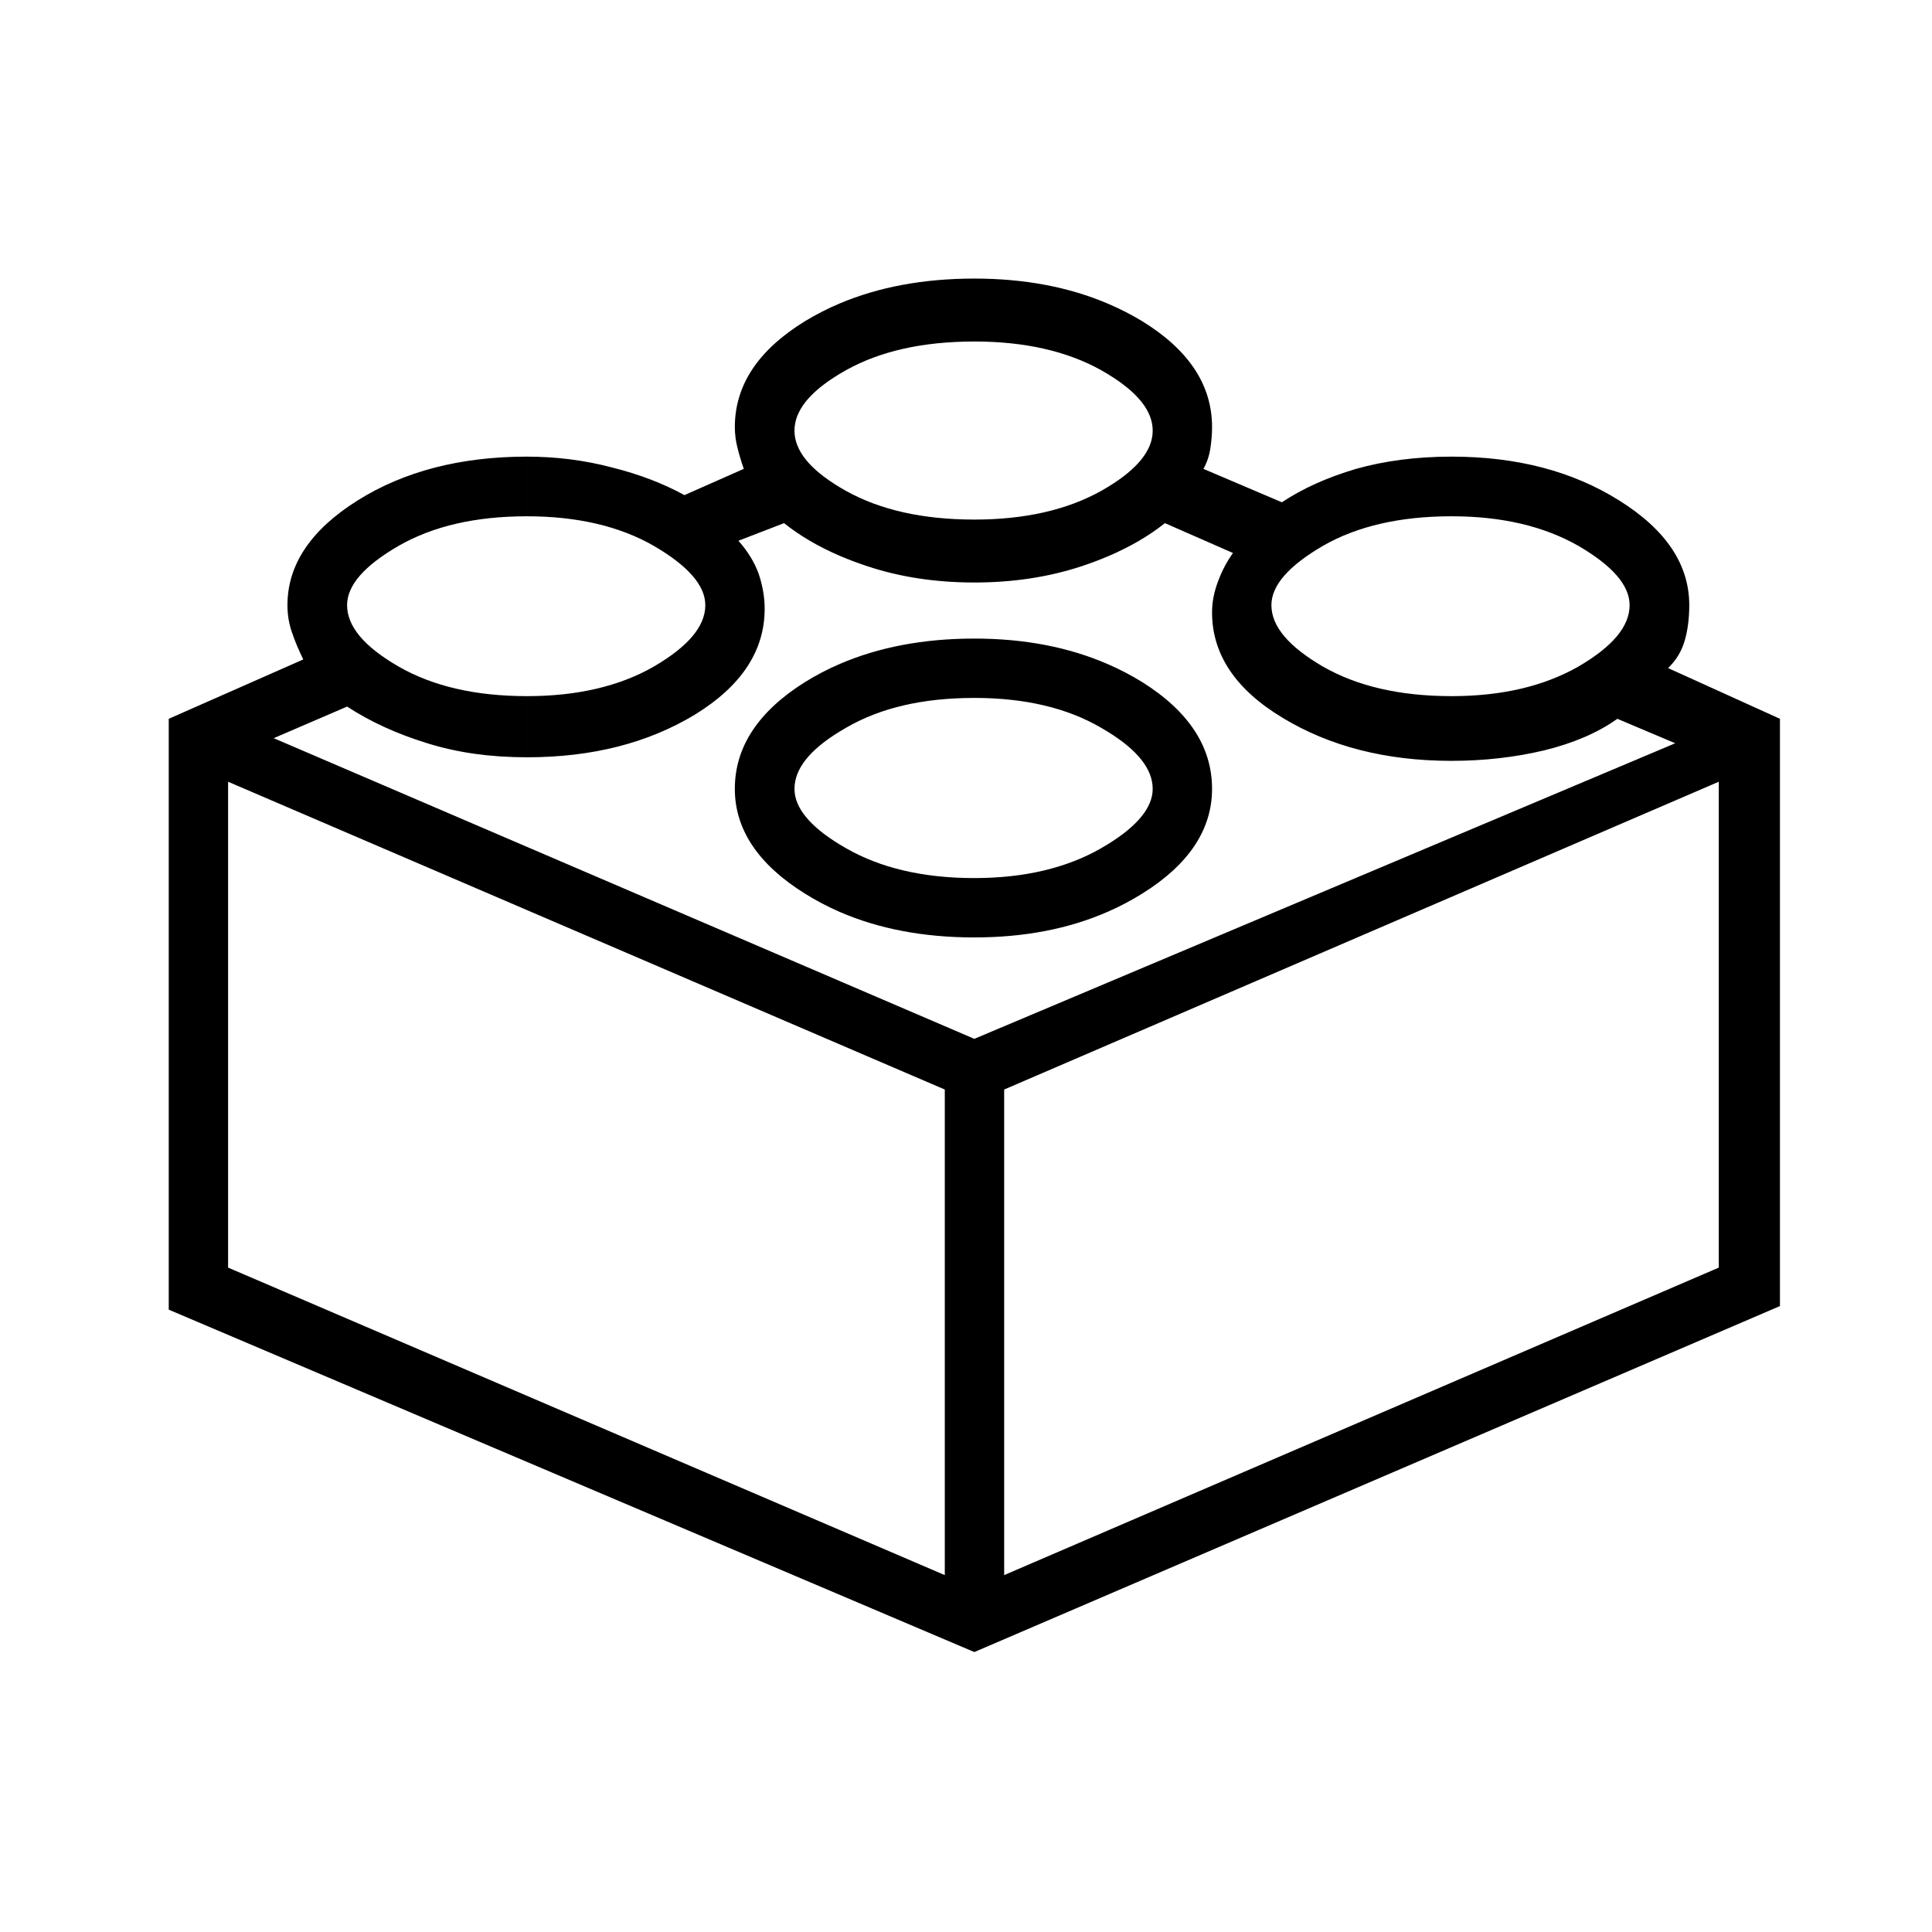
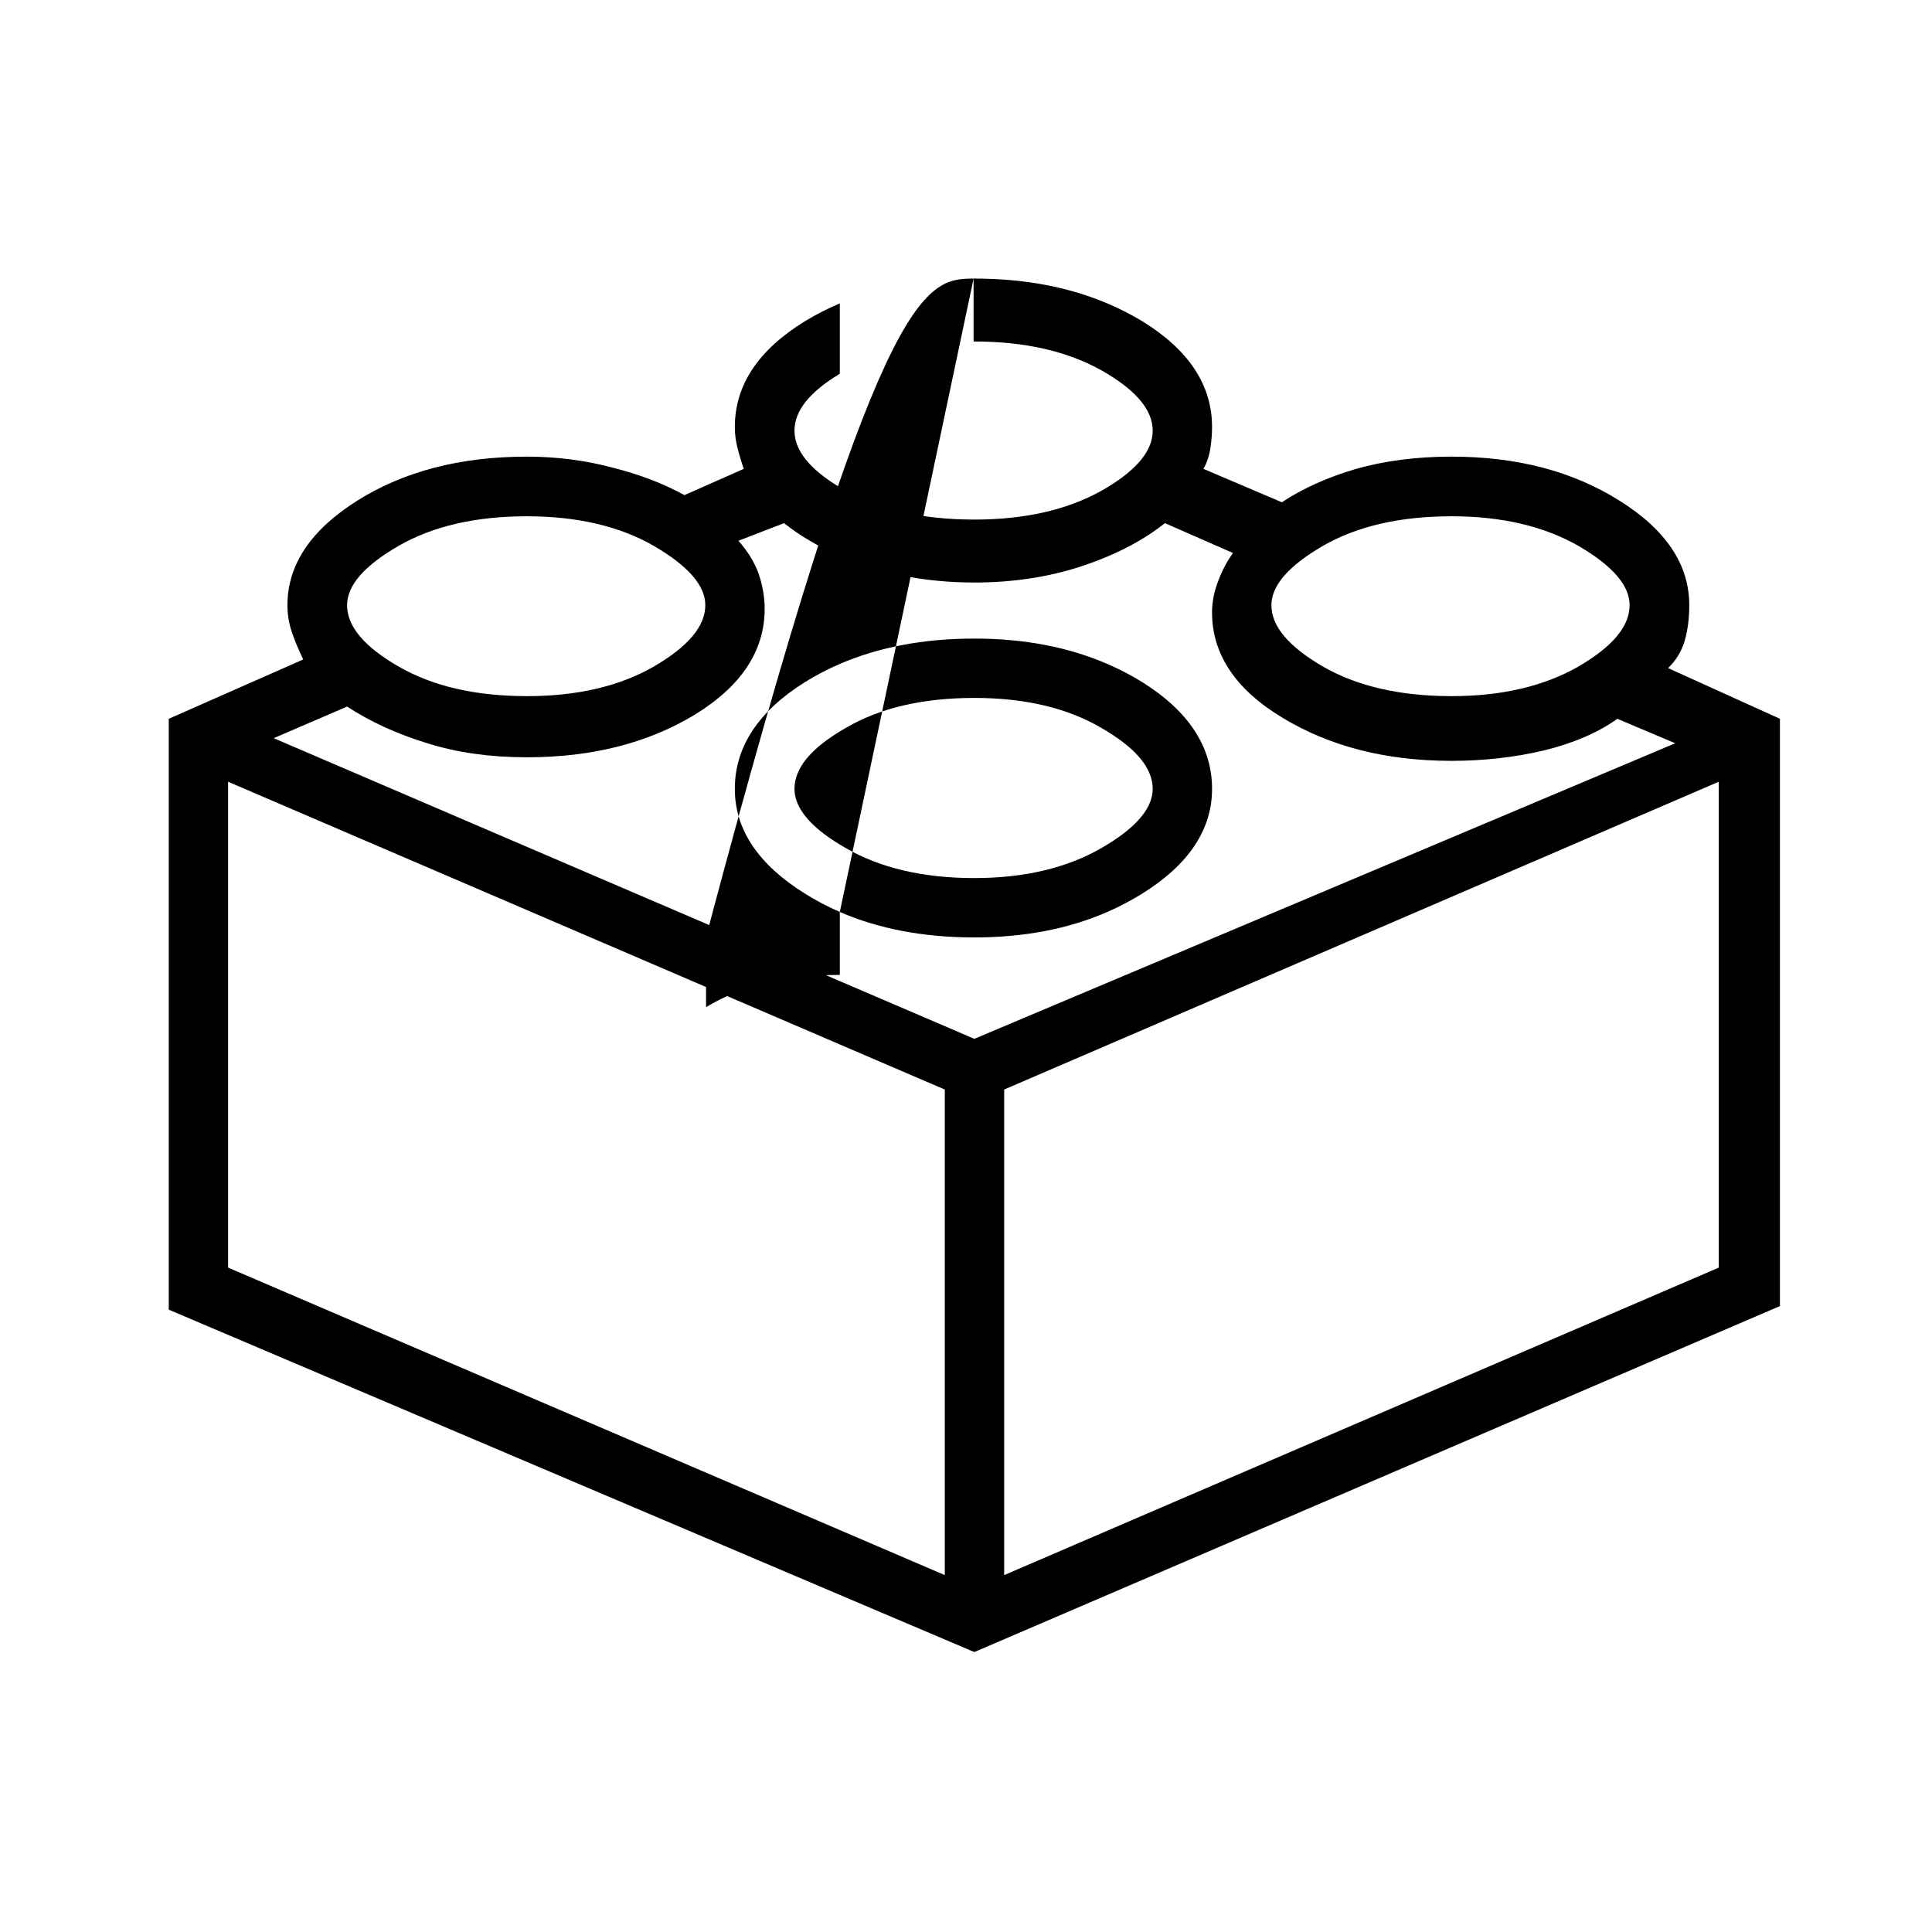
<svg xmlns="http://www.w3.org/2000/svg" version="1.1" id="Layer_1" x="0px" y="0px" width="260px" height="260px" viewBox="0 0 260 260" enable-background="new 0 0 260 260" xml:space="preserve">
-   <path d="M195.202,194.806v-8.682l36.104-15.535v-65.386l-36.104,15.551v-7.976l30.244-12.754l-7.787-3.291  c-2.648,1.887-5.939,3.291-9.874,4.255c-3.892,0.922-8.067,1.404-12.442,1.404l-0.141,0v-8.709h0.141  c6.742,0,12.402-1.325,17.059-3.974c4.615-2.689,6.903-5.42,6.903-8.269c0-2.649-2.288-5.298-6.903-7.987  c-4.656-2.649-10.316-3.974-17.059-3.974l-0.141,0v-8.028l0.141,0c8.789,0,16.296,1.967,22.559,5.9  c6.3,3.934,9.431,8.63,9.431,14.088c0,1.727-0.199,3.332-0.601,4.736c-0.402,1.405-1.124,2.65-2.248,3.733l15.052,6.823v79.033  L195.202,194.806z M149.123,122.682c1.599-0.703,3.13-1.512,4.597-2.427c6.26-3.894,9.393-8.629,9.393-14.089  c0-5.659-3.133-10.437-9.393-14.37c-1.467-0.905-2.998-1.706-4.597-2.403V98.5c3.99,2.474,6.001,5.017,6.001,7.666  c0,2.461-2.011,4.959-6.001,7.426V122.682L149.123,122.682z M195.202,61.452v8.028c-6.842,0.017-12.573,1.342-17.158,3.973  c-4.616,2.689-6.944,5.338-6.944,7.987c0,2.849,2.328,5.58,6.944,8.269c4.585,2.631,10.316,3.957,17.158,3.974v8.709  c-8.73-0.021-16.229-1.946-22.577-5.779c-6.342-3.813-9.513-8.549-9.513-14.209c0-1.405,0.28-2.81,0.842-4.255  c0.522-1.406,1.205-2.649,1.967-3.732l-9.151-4.015c-2.152,1.717-4.708,3.202-7.646,4.456v-9.343  c3.99-2.436,6.001-4.943,6.001-7.555c0-2.649-2.011-5.157-6.001-7.594v-9.49c1.599,0.682,3.13,1.466,4.597,2.353  c6.26,3.854,9.393,8.589,9.393,14.25c0,0.922-0.08,1.926-0.241,2.93c-0.161,1.003-0.482,1.926-0.924,2.688l10.557,4.496  c2.85-1.886,6.181-3.372,9.995-4.496C186.313,62.024,190.562,61.463,195.202,61.452L195.202,61.452z M195.202,112.778v7.976  l-46.079,19.848v-8.392L195.202,112.778L195.202,112.778z M195.202,186.124v8.682l-46.079,19.789v-8.644L195.202,186.124z   M131.121,85.936l-0.1,0v7.987h0.1c6.744,0,12.443,1.324,17.06,4.014c0.326,0.188,0.64,0.375,0.942,0.563v-9.107  C143.854,87.096,137.867,85.936,131.121,85.936L131.121,85.936z M131.021,126.155h0.1c6.746,0,12.733-1.158,18.002-3.474v-9.09  c-0.303,0.188-0.616,0.375-0.942,0.562c-4.616,2.649-10.315,4.014-17.06,4.014h-0.1V126.155L131.021,126.155z M149.123,40.876v9.49  c-0.303-0.184-0.616-0.37-0.942-0.554c-4.616-2.568-10.315-3.854-17.06-3.854l-0.1,0.001v-8.47l0.1,0  C137.867,37.489,143.854,38.625,149.123,40.876L149.123,40.876z M149.123,65.515v9.343c-1.115,0.475-2.286,0.916-3.512,1.325  c-4.495,1.485-9.312,2.208-14.49,2.208h-0.1v-8.469h0.1c6.744,0,12.443-1.285,17.06-3.853  C148.507,65.883,148.82,65.699,149.123,65.515L149.123,65.515z M149.123,132.21v8.392l-13.987,6.022v65.347l13.987-6.02v8.644  l-18.002,7.731l-0.1-0.042v-82.525l0.1,0.043L149.123,132.21z M131.021,85.937c-6.752,0.011-12.764,1.155-18.002,3.412v9.086  c0.271-0.167,0.552-0.332,0.842-0.497c4.594-2.676,10.301-4,17.16-4.014V85.937L131.021,85.937z M113.02,122.728  c5.238,2.273,11.25,3.417,18.002,3.428v-7.988c-6.859-0.013-12.566-1.377-17.16-4.014c-0.29-0.166-0.571-0.33-0.842-0.496V122.728  L113.02,122.728z M131.021,37.49v8.47c-6.859,0.012-12.566,1.296-17.16,3.852c-0.29,0.163-0.571,0.325-0.842,0.489v-9.47  C118.258,38.621,124.27,37.5,131.021,37.49L131.021,37.49z M131.021,69.921v8.469c-5.141-0.009-9.923-0.732-14.351-2.208  c-1.282-0.423-2.497-0.883-3.651-1.378V65.58c0.271,0.164,0.552,0.326,0.842,0.488C118.456,68.624,124.162,69.908,131.021,69.921  L131.021,69.921z M131.021,139.759v82.525l-18.002-7.651v-8.724l14.127,6.062v-65.347l-14.127-6.065v-8.525L131.021,139.759z   M113.02,89.348c-1.642,0.707-3.208,1.522-4.697,2.448c-6.262,3.933-9.433,8.711-9.433,14.37c0,5.459,3.17,10.195,9.433,14.089  c1.488,0.935,3.055,1.76,4.697,2.473v-9.07c-4.09-2.487-6.102-5.007-6.102-7.492c0-2.672,2.012-5.238,6.102-7.731V89.348  L113.02,89.348z M113.02,40.831v9.47c-4.09,2.456-6.102,4.987-6.102,7.659c0,2.635,2.012,5.165,6.102,7.62v9.225  c-2.89-1.242-5.383-2.709-7.506-4.402l-6.141,2.368c1.244,1.405,2.167,2.89,2.729,4.456c0.523,1.565,0.803,3.13,0.803,4.697  c0,5.659-3.13,10.396-9.392,14.249c-6.302,3.814-13.808,5.739-22.598,5.739h-0.101v-8.228h0.101c6.743,0,12.443-1.325,17.059-3.974  c4.616-2.689,6.943-5.42,6.943-8.269c0-2.649-2.327-5.298-6.943-7.987c-4.616-2.649-10.316-3.974-17.059-3.974l-0.101,0v-8.028  l0.101,0c3.934,0,7.747,0.482,11.399,1.445c3.692,0.923,6.944,2.167,9.794,3.732l7.988-3.532c-0.321-0.923-0.602-1.846-0.844-2.809  c-0.24-0.924-0.361-1.887-0.361-2.81c0-5.661,3.17-10.396,9.433-14.25C109.811,42.323,111.377,41.523,113.02,40.831L113.02,40.831z   M113.02,132.033v8.525l-42.207-18.126v-8.509L113.02,132.033L113.02,132.033z M113.02,205.909v8.724l-42.207-17.938v-8.895  L113.02,205.909z M70.813,61.452v8.028c-6.858,0.013-12.565,1.337-17.159,3.973c-4.656,2.689-6.944,5.338-6.944,7.987  c0,2.849,2.288,5.58,6.944,8.269c4.594,2.636,10.3,3.961,17.159,3.974v8.228c-4.817-0.007-9.239-0.611-13.305-1.886  c-4.054-1.244-7.667-2.89-10.797-4.937l-9.874,4.254l33.977,14.581v8.509l-40.118-17.229v65.386l40.118,17.212v8.895l-48.105-20.447  V96.733l18.102-7.987c-0.602-1.245-1.124-2.448-1.524-3.652c-0.402-1.164-0.604-2.369-0.604-3.653  c0-5.458,3.171-10.154,9.433-14.088C54.354,63.434,61.946,61.467,70.813,61.452z" />
+   <path d="M195.202,194.806v-8.682l36.104-15.535v-65.386l-36.104,15.551v-7.976l30.244-12.754l-7.787-3.291  c-2.648,1.887-5.939,3.291-9.874,4.255c-3.892,0.922-8.067,1.404-12.442,1.404l-0.141,0v-8.709h0.141  c6.742,0,12.402-1.325,17.059-3.974c4.615-2.689,6.903-5.42,6.903-8.269c0-2.649-2.288-5.298-6.903-7.987  c-4.656-2.649-10.316-3.974-17.059-3.974l-0.141,0v-8.028l0.141,0c8.789,0,16.296,1.967,22.559,5.9  c6.3,3.934,9.431,8.63,9.431,14.088c0,1.727-0.199,3.332-0.601,4.736c-0.402,1.405-1.124,2.65-2.248,3.733l15.052,6.823v79.033  L195.202,194.806z M149.123,122.682c1.599-0.703,3.13-1.512,4.597-2.427c6.26-3.894,9.393-8.629,9.393-14.089  c0-5.659-3.133-10.437-9.393-14.37c-1.467-0.905-2.998-1.706-4.597-2.403V98.5c3.99,2.474,6.001,5.017,6.001,7.666  c0,2.461-2.011,4.959-6.001,7.426V122.682L149.123,122.682z M195.202,61.452v8.028c-6.842,0.017-12.573,1.342-17.158,3.973  c-4.616,2.689-6.944,5.338-6.944,7.987c0,2.849,2.328,5.58,6.944,8.269c4.585,2.631,10.316,3.957,17.158,3.974v8.709  c-8.73-0.021-16.229-1.946-22.577-5.779c-6.342-3.813-9.513-8.549-9.513-14.209c0-1.405,0.28-2.81,0.842-4.255  c0.522-1.406,1.205-2.649,1.967-3.732l-9.151-4.015c-2.152,1.717-4.708,3.202-7.646,4.456v-9.343  c3.99-2.436,6.001-4.943,6.001-7.555c0-2.649-2.011-5.157-6.001-7.594v-9.49c1.599,0.682,3.13,1.466,4.597,2.353  c6.26,3.854,9.393,8.589,9.393,14.25c0,0.922-0.08,1.926-0.241,2.93c-0.161,1.003-0.482,1.926-0.924,2.688l10.557,4.496  c2.85-1.886,6.181-3.372,9.995-4.496C186.313,62.024,190.562,61.463,195.202,61.452L195.202,61.452z M195.202,112.778v7.976  l-46.079,19.848v-8.392L195.202,112.778L195.202,112.778z M195.202,186.124v8.682l-46.079,19.789v-8.644L195.202,186.124z   M131.121,85.936l-0.1,0v7.987h0.1c6.744,0,12.443,1.324,17.06,4.014c0.326,0.188,0.64,0.375,0.942,0.563v-9.107  C143.854,87.096,137.867,85.936,131.121,85.936L131.121,85.936z M131.021,126.155h0.1c6.746,0,12.733-1.158,18.002-3.474v-9.09  c-0.303,0.188-0.616,0.375-0.942,0.562c-4.616,2.649-10.315,4.014-17.06,4.014h-0.1V126.155L131.021,126.155z M149.123,40.876v9.49  c-0.303-0.184-0.616-0.37-0.942-0.554c-4.616-2.568-10.315-3.854-17.06-3.854l-0.1,0.001v-8.47l0.1,0  C137.867,37.489,143.854,38.625,149.123,40.876L149.123,40.876z M149.123,65.515v9.343c-1.115,0.475-2.286,0.916-3.512,1.325  c-4.495,1.485-9.312,2.208-14.49,2.208h-0.1v-8.469h0.1c6.744,0,12.443-1.285,17.06-3.853  C148.507,65.883,148.82,65.699,149.123,65.515L149.123,65.515z M149.123,132.21v8.392l-13.987,6.022v65.347l13.987-6.02v8.644  l-18.002,7.731l-0.1-0.042v-82.525l0.1,0.043L149.123,132.21z M131.021,85.937c-6.752,0.011-12.764,1.155-18.002,3.412v9.086  c0.271-0.167,0.552-0.332,0.842-0.497c4.594-2.676,10.301-4,17.16-4.014V85.937L131.021,85.937z M113.02,122.728  c5.238,2.273,11.25,3.417,18.002,3.428v-7.988c-6.859-0.013-12.566-1.377-17.16-4.014c-0.29-0.166-0.571-0.33-0.842-0.496V122.728  L113.02,122.728z v8.47c-6.859,0.012-12.566,1.296-17.16,3.852c-0.29,0.163-0.571,0.325-0.842,0.489v-9.47  C118.258,38.621,124.27,37.5,131.021,37.49L131.021,37.49z M131.021,69.921v8.469c-5.141-0.009-9.923-0.732-14.351-2.208  c-1.282-0.423-2.497-0.883-3.651-1.378V65.58c0.271,0.164,0.552,0.326,0.842,0.488C118.456,68.624,124.162,69.908,131.021,69.921  L131.021,69.921z M131.021,139.759v82.525l-18.002-7.651v-8.724l14.127,6.062v-65.347l-14.127-6.065v-8.525L131.021,139.759z   M113.02,89.348c-1.642,0.707-3.208,1.522-4.697,2.448c-6.262,3.933-9.433,8.711-9.433,14.37c0,5.459,3.17,10.195,9.433,14.089  c1.488,0.935,3.055,1.76,4.697,2.473v-9.07c-4.09-2.487-6.102-5.007-6.102-7.492c0-2.672,2.012-5.238,6.102-7.731V89.348  L113.02,89.348z M113.02,40.831v9.47c-4.09,2.456-6.102,4.987-6.102,7.659c0,2.635,2.012,5.165,6.102,7.62v9.225  c-2.89-1.242-5.383-2.709-7.506-4.402l-6.141,2.368c1.244,1.405,2.167,2.89,2.729,4.456c0.523,1.565,0.803,3.13,0.803,4.697  c0,5.659-3.13,10.396-9.392,14.249c-6.302,3.814-13.808,5.739-22.598,5.739h-0.101v-8.228h0.101c6.743,0,12.443-1.325,17.059-3.974  c4.616-2.689,6.943-5.42,6.943-8.269c0-2.649-2.327-5.298-6.943-7.987c-4.616-2.649-10.316-3.974-17.059-3.974l-0.101,0v-8.028  l0.101,0c3.934,0,7.747,0.482,11.399,1.445c3.692,0.923,6.944,2.167,9.794,3.732l7.988-3.532c-0.321-0.923-0.602-1.846-0.844-2.809  c-0.24-0.924-0.361-1.887-0.361-2.81c0-5.661,3.17-10.396,9.433-14.25C109.811,42.323,111.377,41.523,113.02,40.831L113.02,40.831z   M113.02,132.033v8.525l-42.207-18.126v-8.509L113.02,132.033L113.02,132.033z M113.02,205.909v8.724l-42.207-17.938v-8.895  L113.02,205.909z M70.813,61.452v8.028c-6.858,0.013-12.565,1.337-17.159,3.973c-4.656,2.689-6.944,5.338-6.944,7.987  c0,2.849,2.288,5.58,6.944,8.269c4.594,2.636,10.3,3.961,17.159,3.974v8.228c-4.817-0.007-9.239-0.611-13.305-1.886  c-4.054-1.244-7.667-2.89-10.797-4.937l-9.874,4.254l33.977,14.581v8.509l-40.118-17.229v65.386l40.118,17.212v8.895l-48.105-20.447  V96.733l18.102-7.987c-0.602-1.245-1.124-2.448-1.524-3.652c-0.402-1.164-0.604-2.369-0.604-3.653  c0-5.458,3.171-10.154,9.433-14.088C54.354,63.434,61.946,61.467,70.813,61.452z" />
</svg>